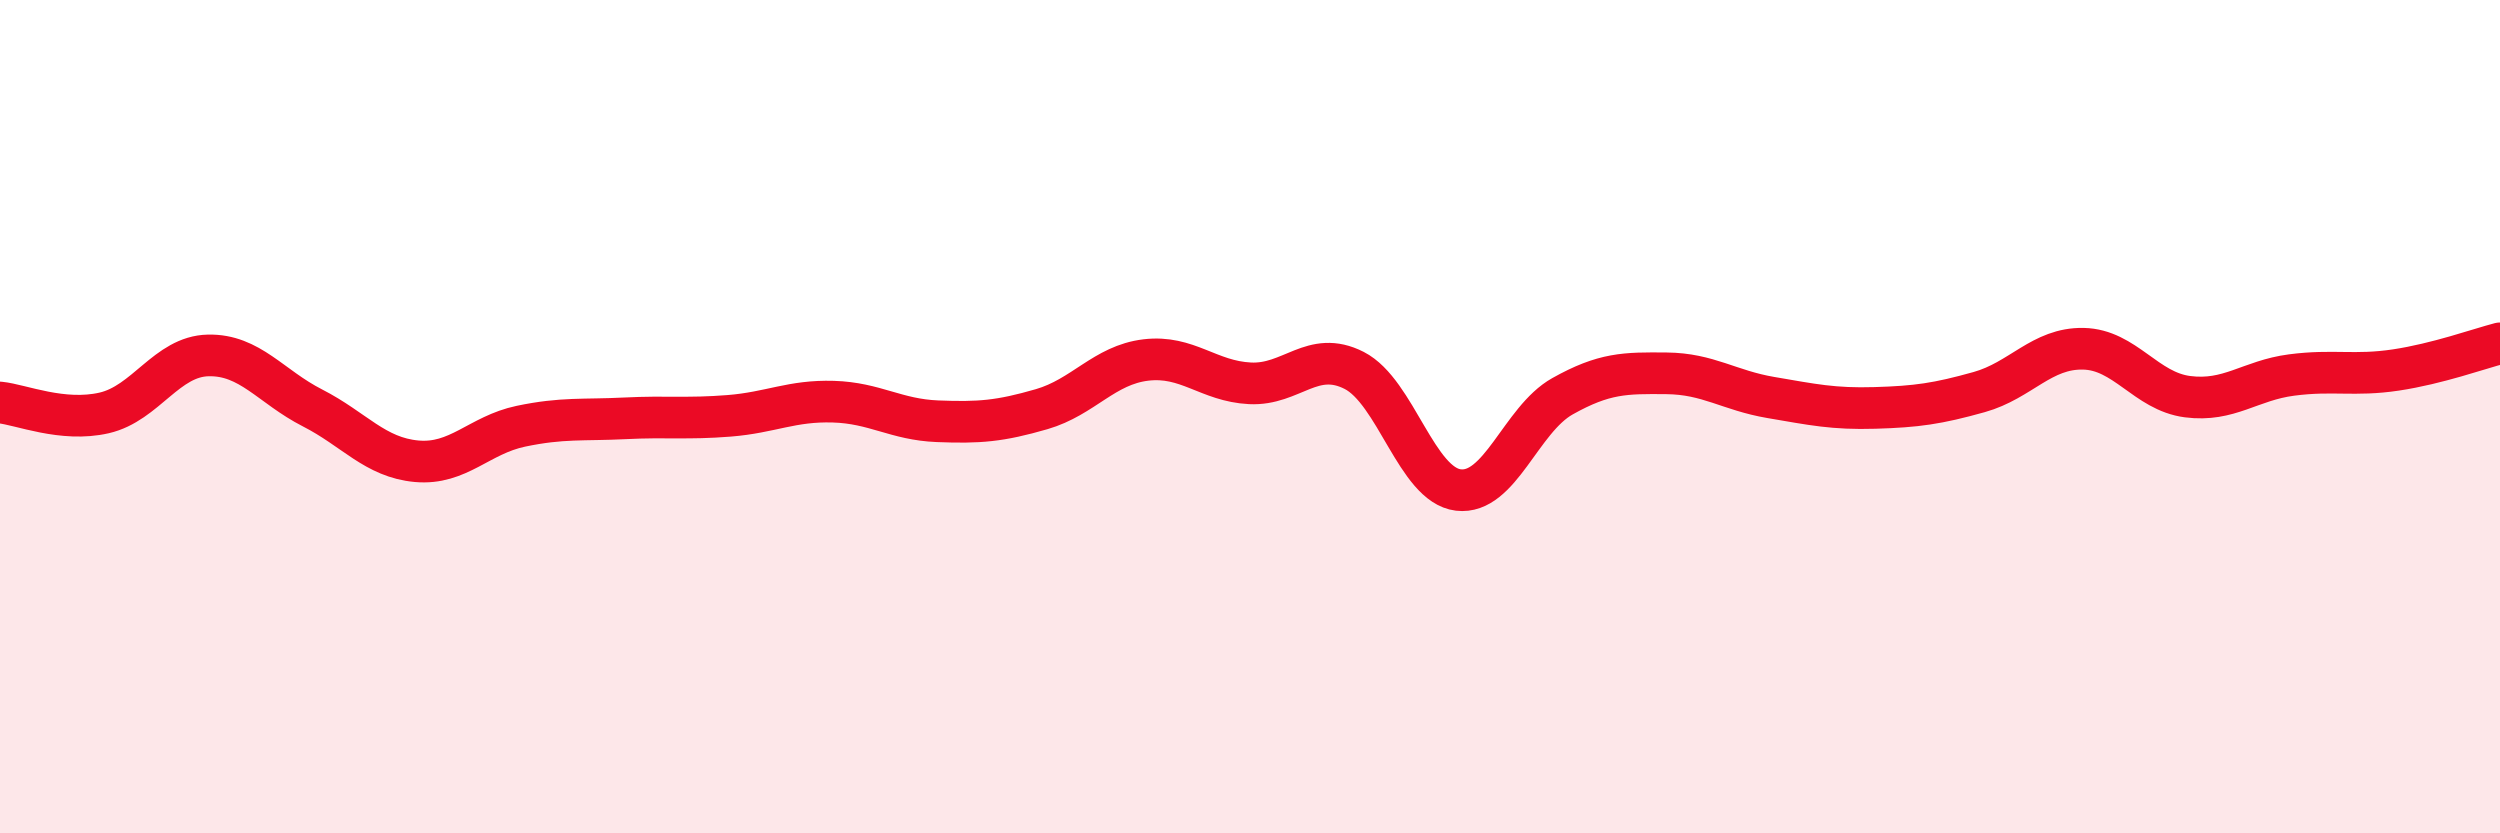
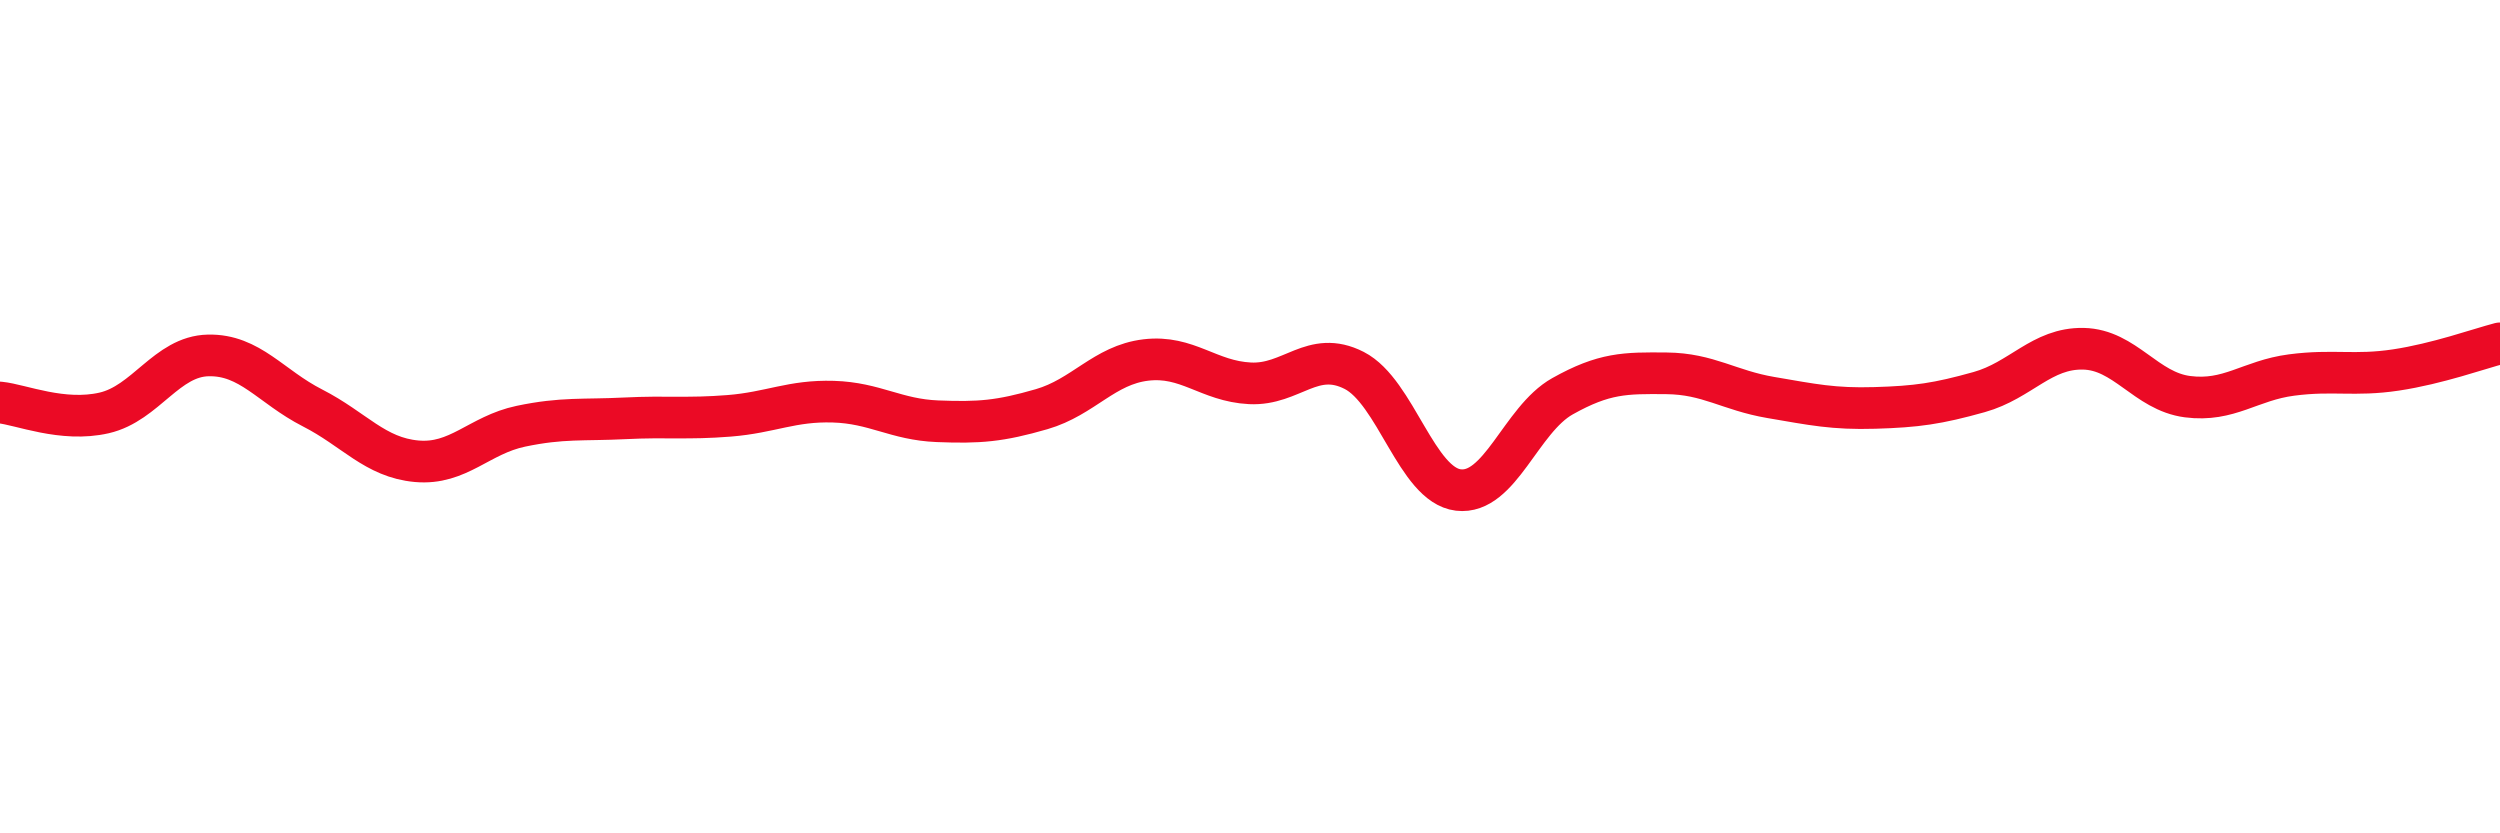
<svg xmlns="http://www.w3.org/2000/svg" width="60" height="20" viewBox="0 0 60 20">
-   <path d="M 0,9.66 C 0.5,9.71 1.5,10.14 2.5,9.91 C 3.5,9.68 4,8.55 5,8.53 C 6,8.51 6.5,9.28 7.5,9.79 C 8.5,10.3 9,10.98 10,11.07 C 11,11.16 11.5,10.44 12.5,10.23 C 13.5,10.02 14,10.09 15,10.04 C 16,9.99 16.5,10.06 17.5,9.98 C 18.5,9.9 19,9.61 20,9.64 C 21,9.67 21.5,10.07 22.5,10.11 C 23.5,10.15 24,10.11 25,9.82 C 26,9.53 26.5,8.76 27.5,8.64 C 28.5,8.52 29,9.15 30,9.2 C 31,9.25 31.5,8.38 32.5,8.89 C 33.5,9.4 34,11.64 35,11.76 C 36,11.88 36.5,10.07 37.5,9.51 C 38.5,8.95 39,8.95 40,8.96 C 41,8.97 41.5,9.37 42.5,9.54 C 43.5,9.71 44,9.82 45,9.79 C 46,9.76 46.5,9.69 47.5,9.41 C 48.5,9.13 49,8.35 50,8.37 C 51,8.39 51.5,9.39 52.5,9.52 C 53.5,9.65 54,9.13 55,9 C 56,8.87 56.5,9.03 57.5,8.88 C 58.5,8.73 59.5,8.37 60,8.24L60 20L0 20Z" fill="#EB0A25" opacity="0.1" stroke-linecap="round" stroke-linejoin="round" />
  <path d="M 0,9.66 C 0.5,9.71 1.5,10.14 2.5,9.91 C 3.5,9.68 4,8.55 5,8.53 C 6,8.51 6.5,9.28 7.5,9.79 C 8.5,10.3 9,10.98 10,11.07 C 11,11.16 11.5,10.44 12.5,10.23 C 13.5,10.02 14,10.09 15,10.04 C 16,9.99 16.5,10.06 17.5,9.98 C 18.5,9.9 19,9.61 20,9.64 C 21,9.67 21.5,10.07 22.5,10.11 C 23.5,10.15 24,10.11 25,9.82 C 26,9.53 26.5,8.76 27.5,8.64 C 28.5,8.52 29,9.15 30,9.2 C 31,9.25 31.5,8.38 32.5,8.89 C 33.5,9.4 34,11.64 35,11.76 C 36,11.88 36.5,10.07 37.5,9.51 C 38.5,8.95 39,8.95 40,8.96 C 41,8.97 41.5,9.37 42.5,9.54 C 43.5,9.71 44,9.82 45,9.79 C 46,9.76 46.5,9.69 47.5,9.41 C 48.5,9.13 49,8.35 50,8.37 C 51,8.39 51.5,9.39 52.5,9.52 C 53.5,9.65 54,9.13 55,9 C 56,8.87 56.5,9.03 57.5,8.88 C 58.5,8.73 59.5,8.37 60,8.24" stroke="#EB0A25" stroke-width="1" fill="none" stroke-linecap="round" stroke-linejoin="round" />
</svg>